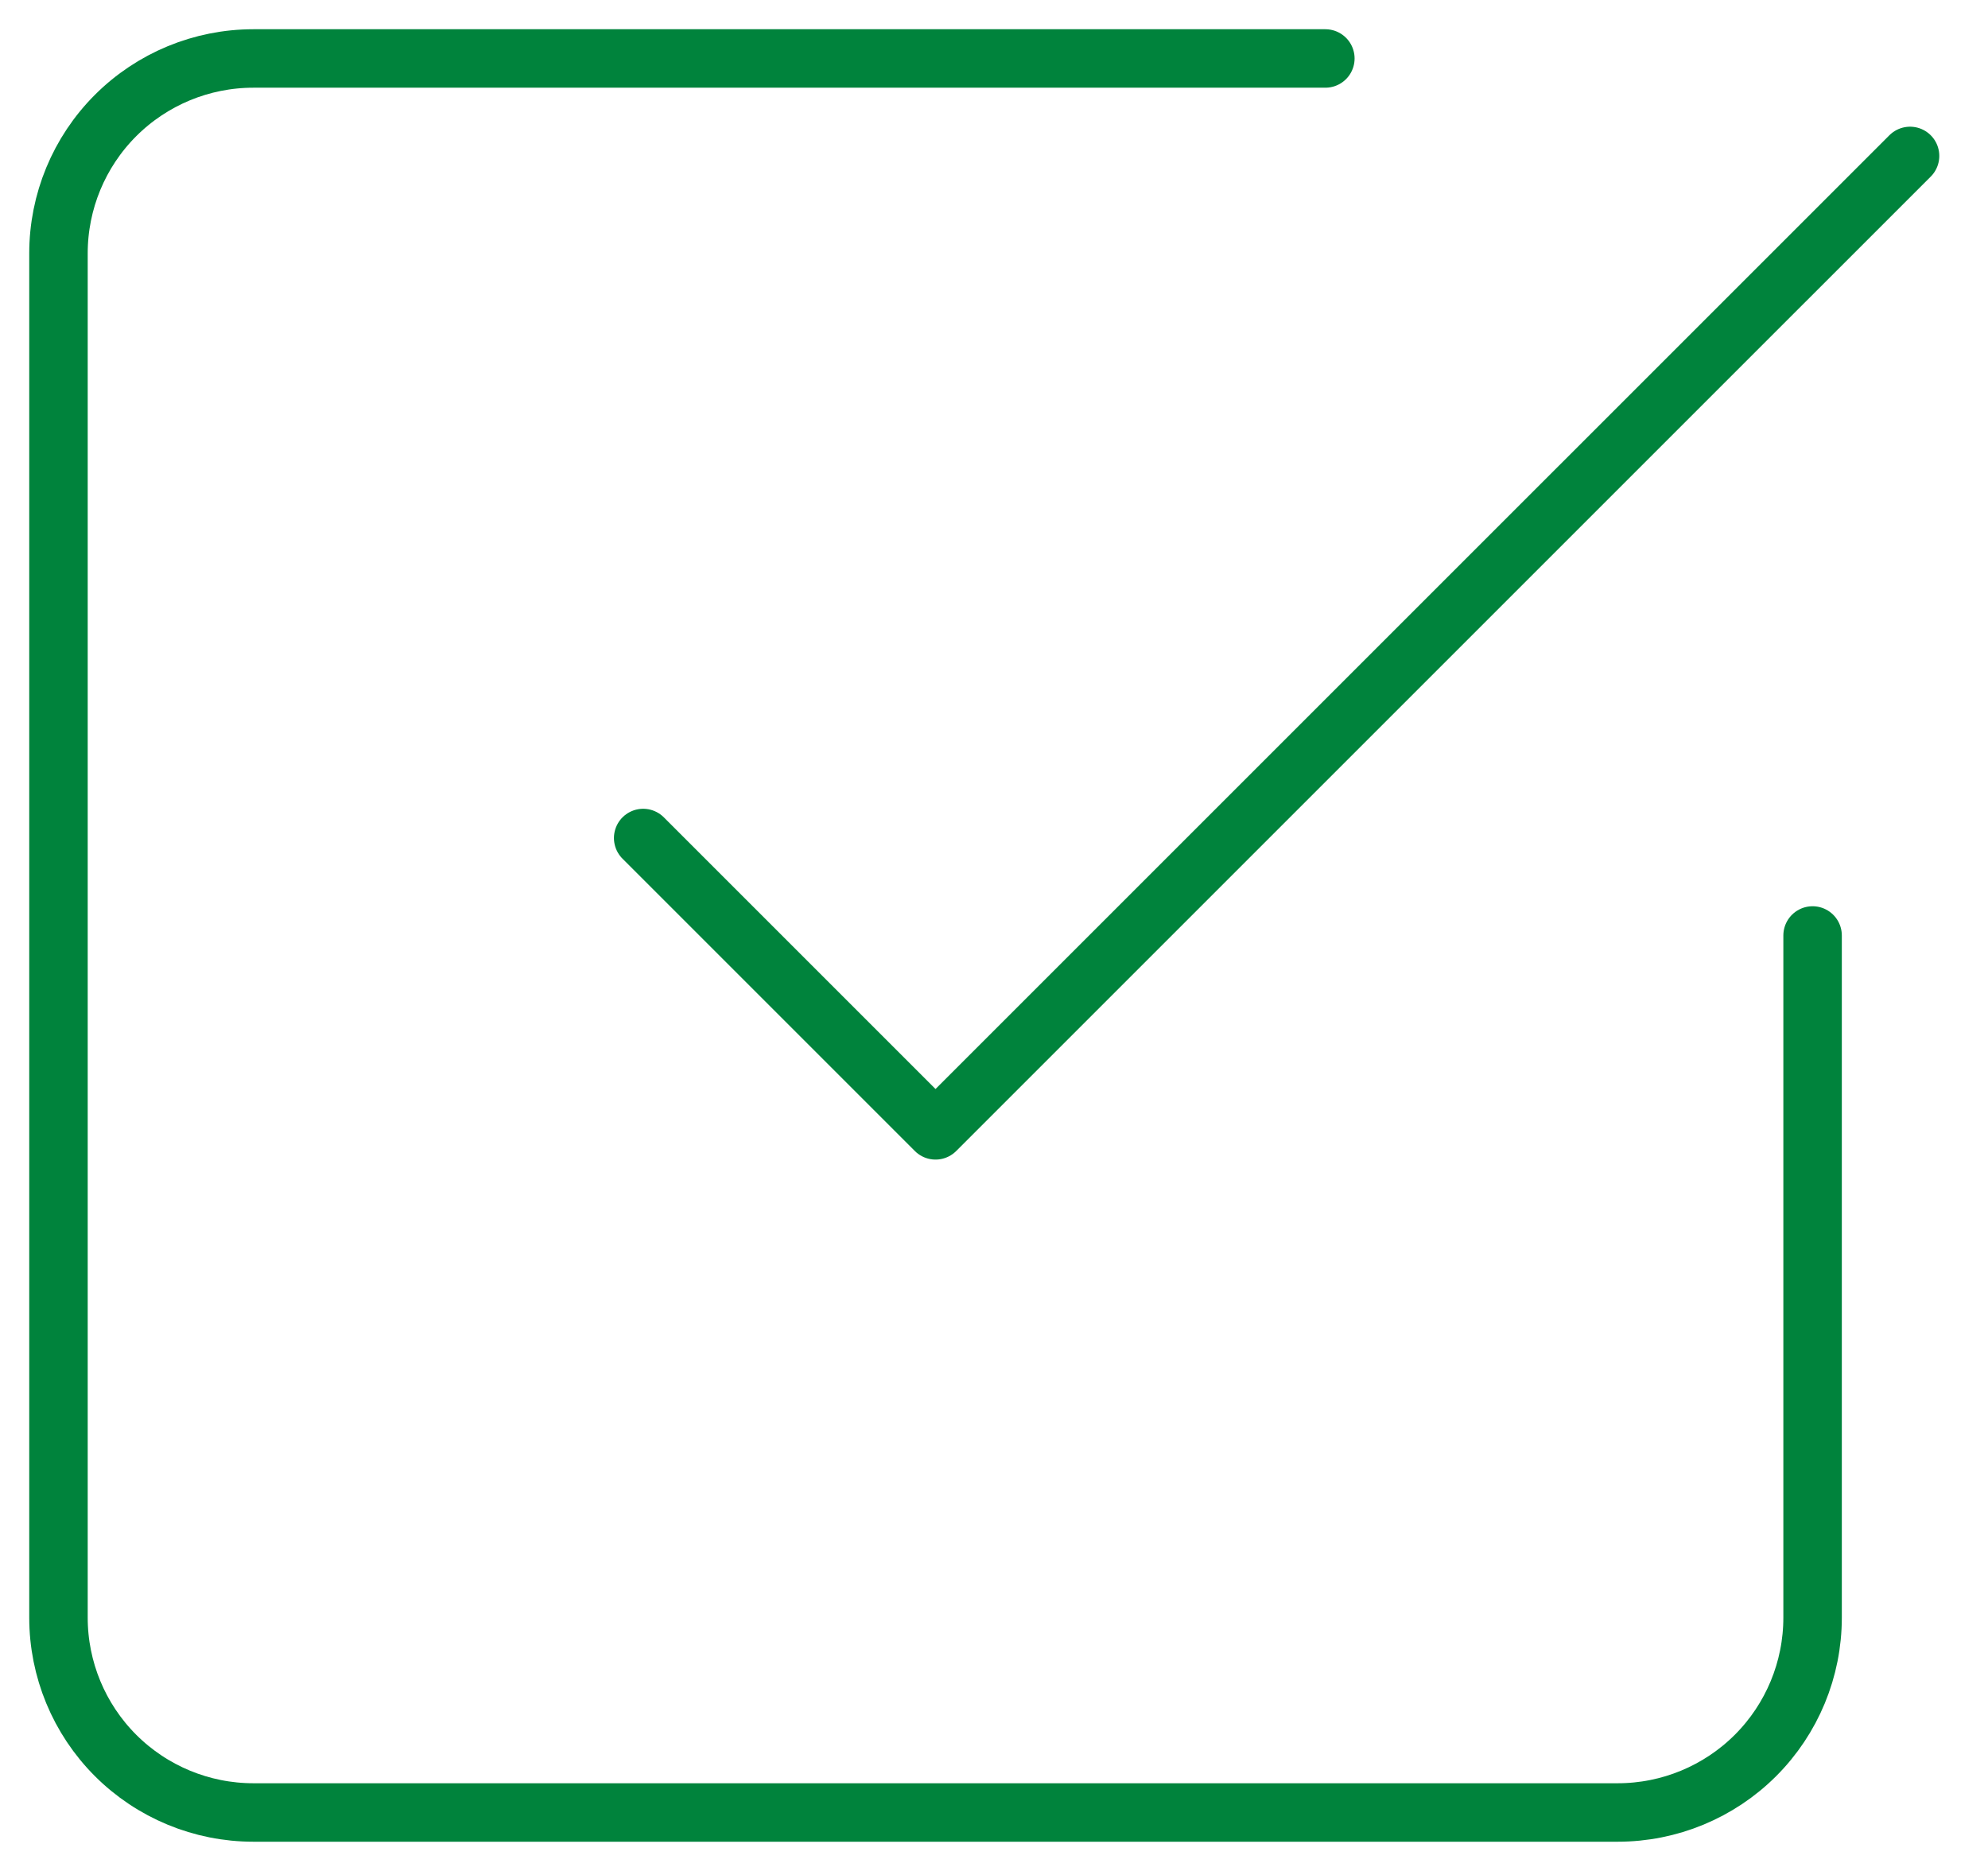
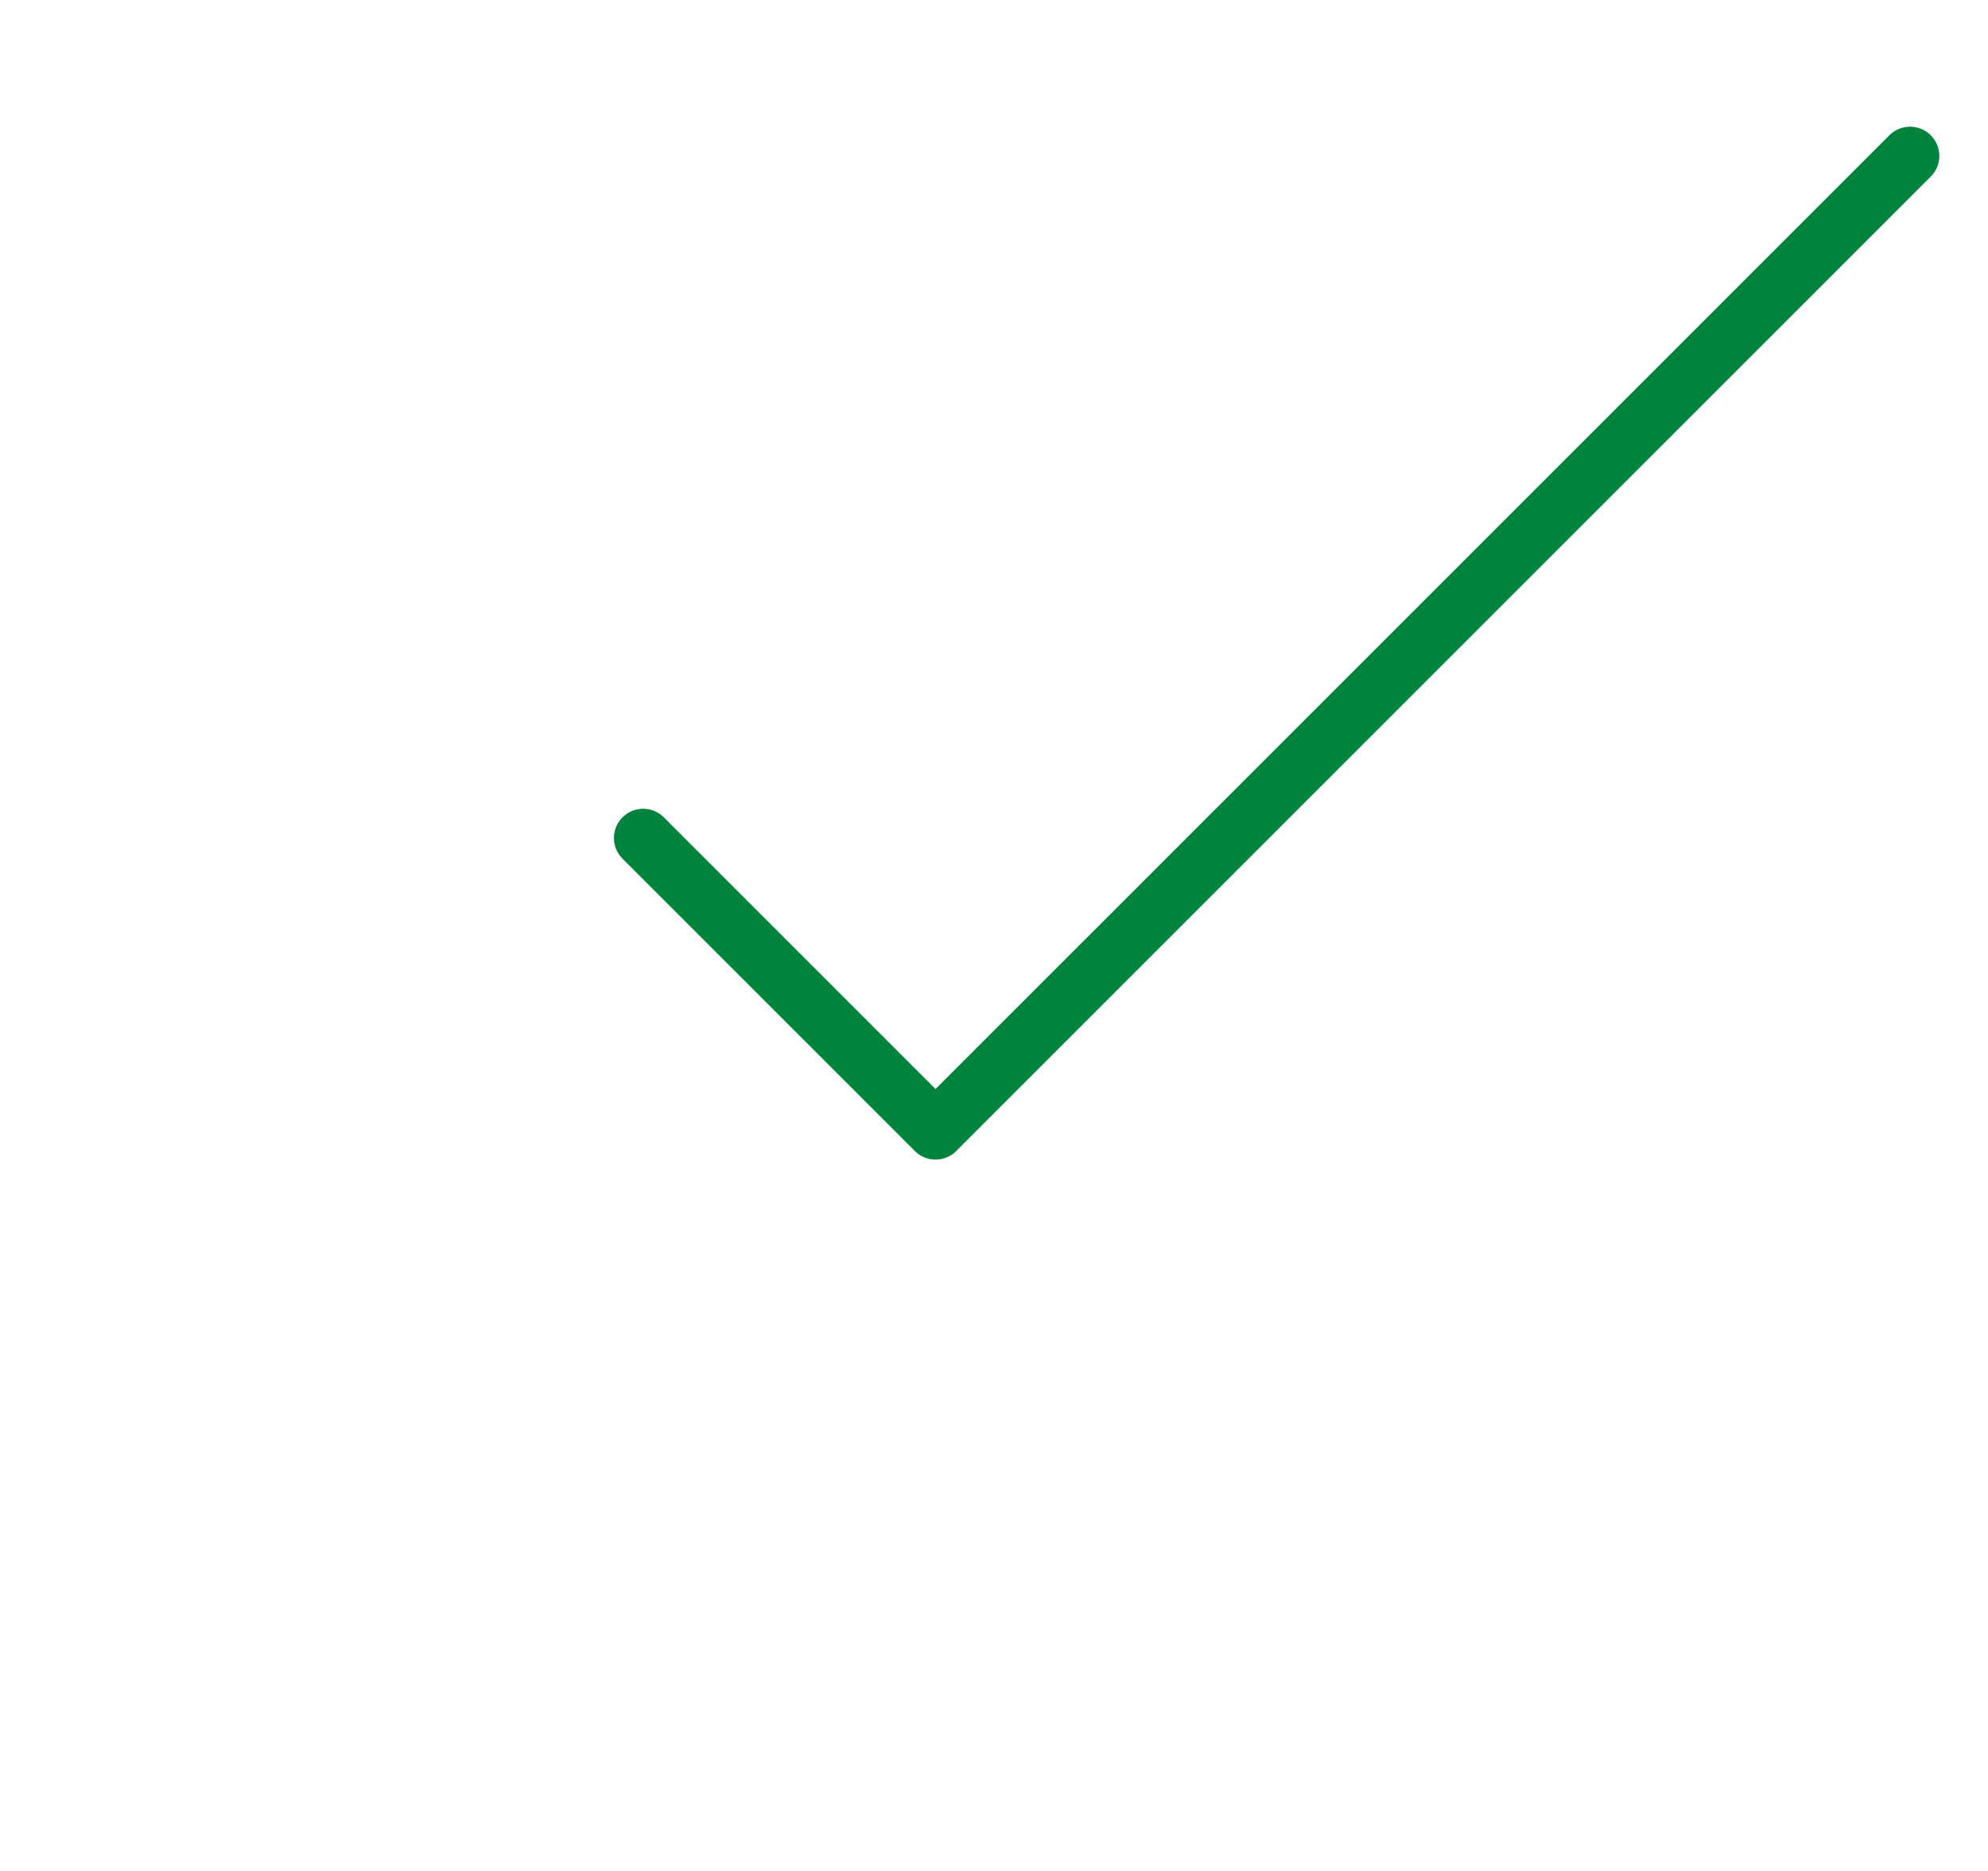
<svg xmlns="http://www.w3.org/2000/svg" width="34" height="32" viewBox="0 0 34 32" fill="none">
  <path d="M11 14.333L16 19.333L32.667 2.667" stroke="#00833C" stroke-linecap="round" stroke-linejoin="round" />
-   <path d="M31 16V27.667C31 28.551 30.649 29.399 30.024 30.024C29.399 30.649 28.551 31 27.667 31H4.333C3.449 31 2.601 30.649 1.976 30.024C1.351 29.399 1 28.551 1 27.667V4.333C1 3.449 1.351 2.601 1.976 1.976C2.601 1.351 3.449 1 4.333 1H22.667" stroke="#00833C" stroke-linecap="round" stroke-linejoin="round" />
</svg>